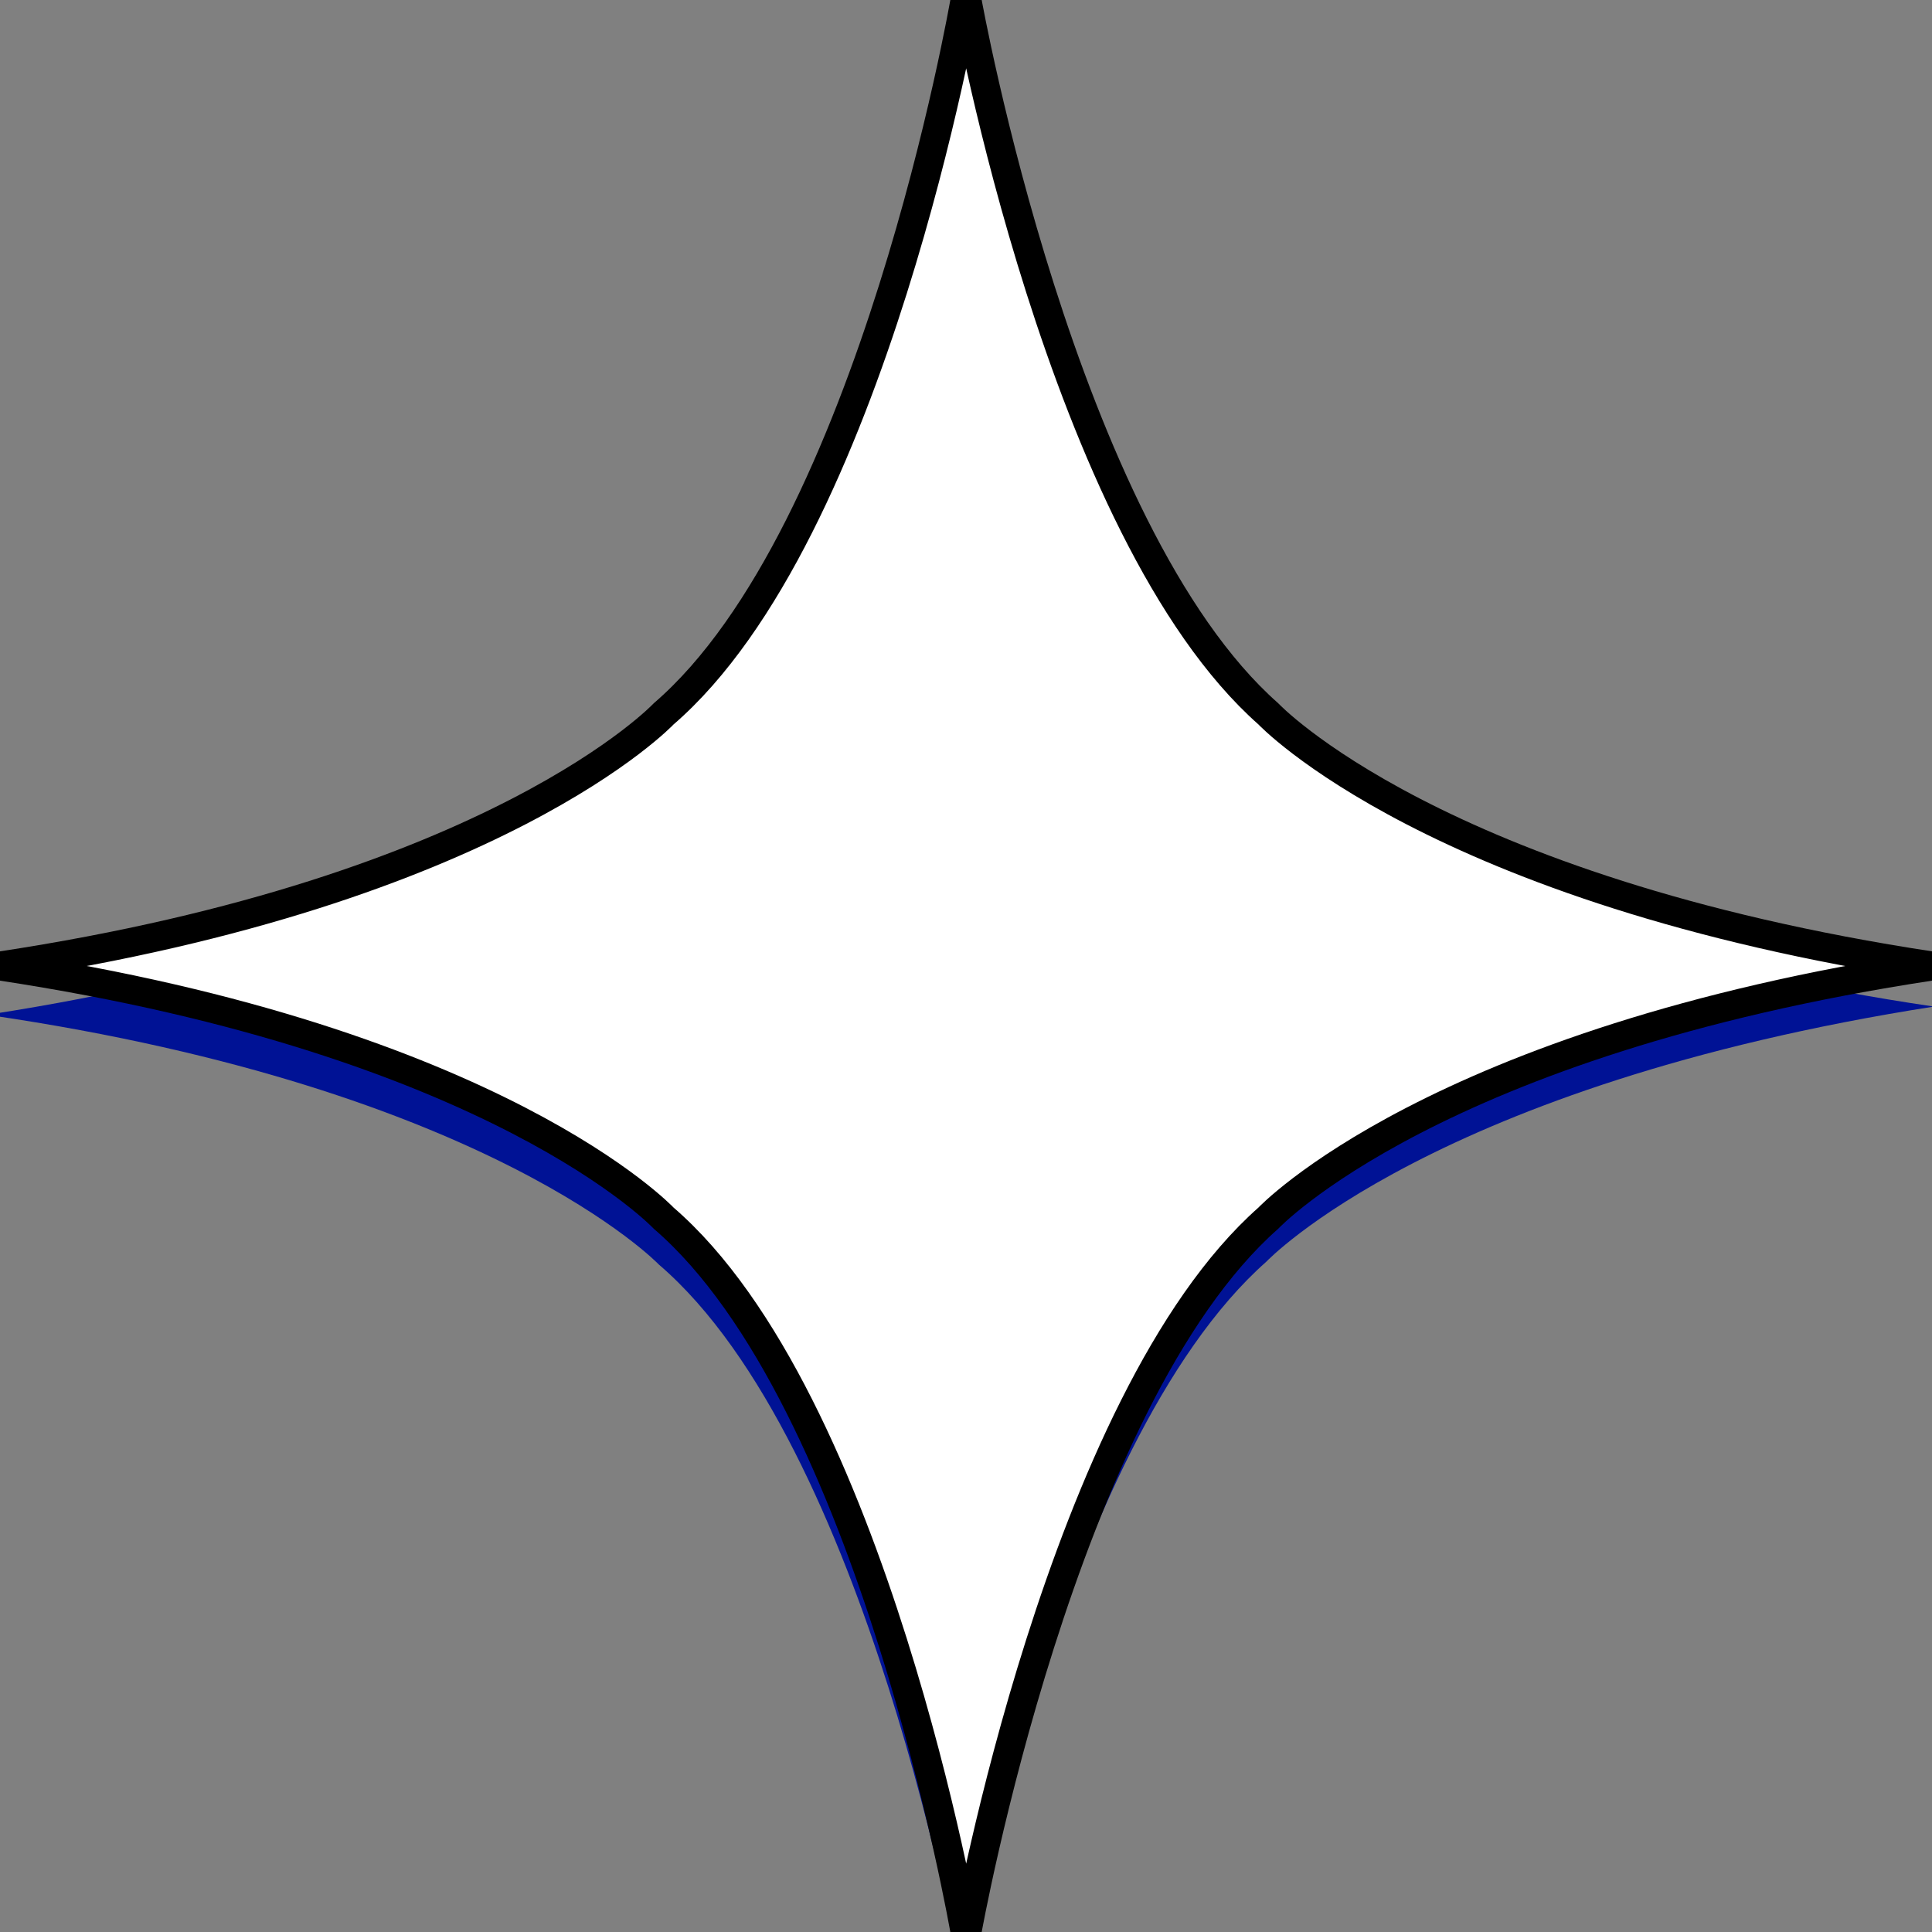
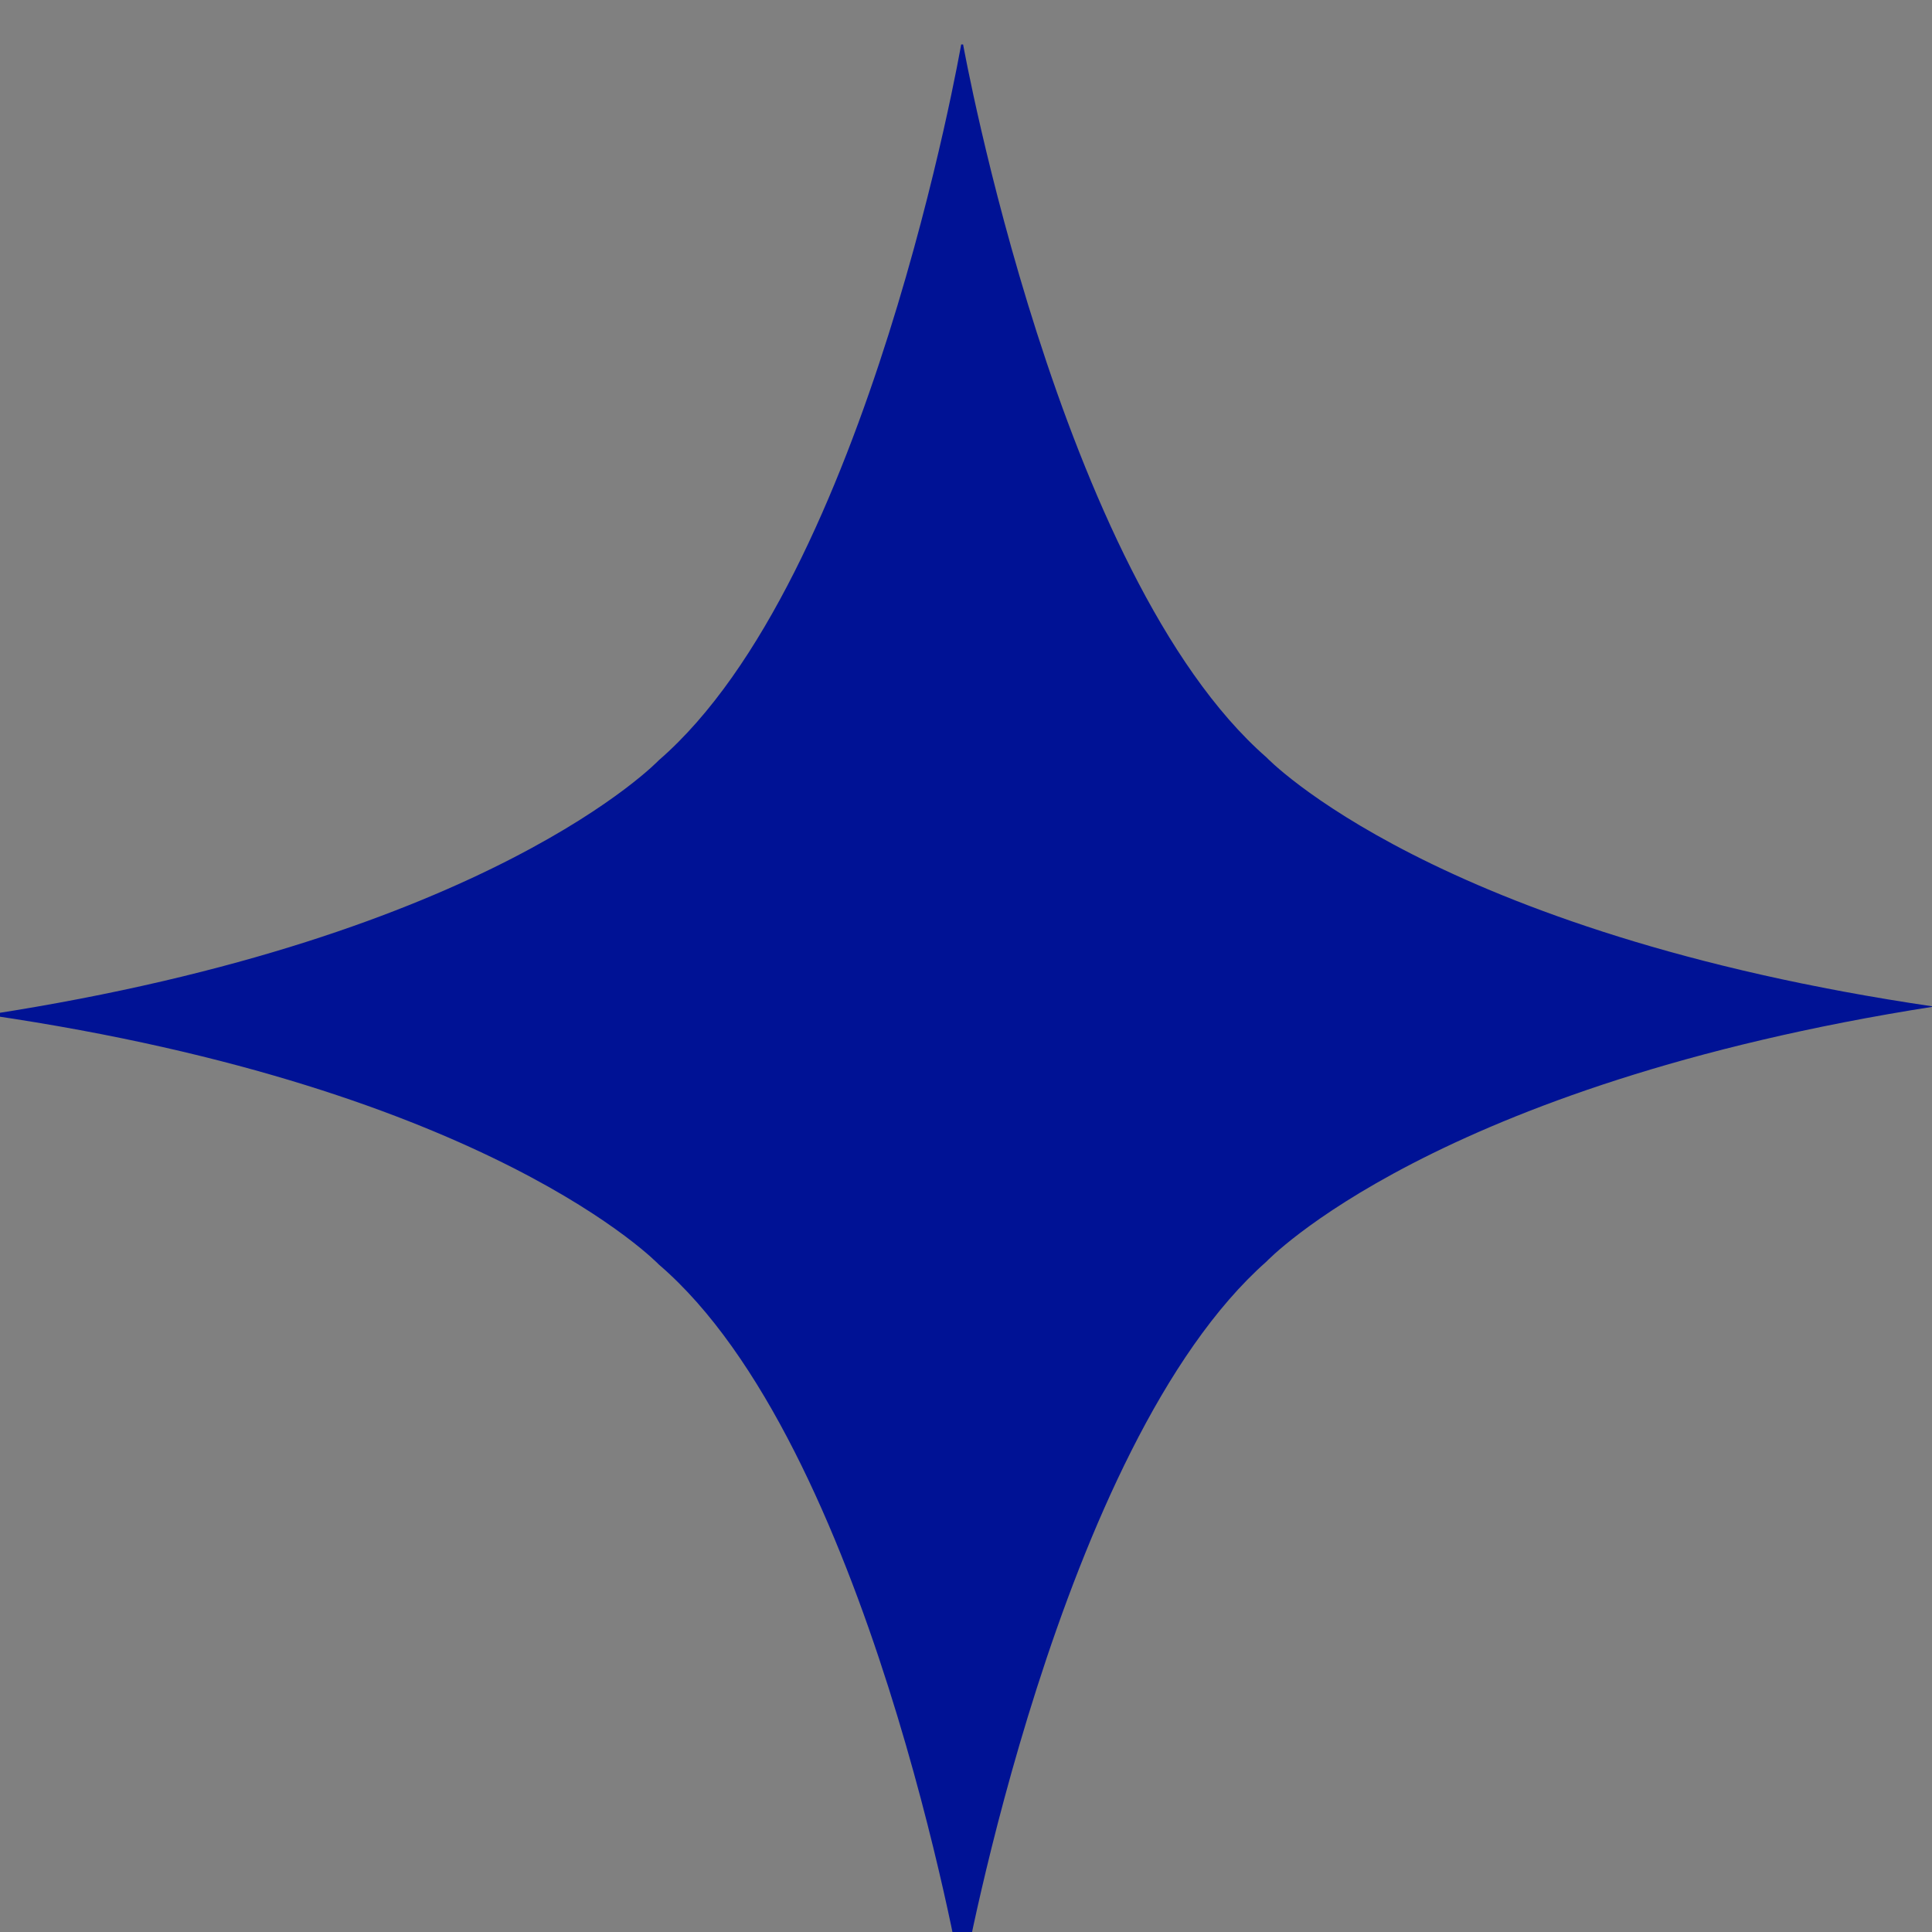
<svg xmlns="http://www.w3.org/2000/svg" version="1.2" viewBox="0 0 200 200" width="200" height="200">
  <rect x="0" y="0" width="200" height="200" fill="#808080" stroke="none" />
  <style>.a{fill:#001295}.b{fill:#fff;stroke:#000;stroke-linejoin:round;stroke-width:3}</style>
  <path class="a" d="m-1 105.1c51.8 7.6 69.2 25.8 69.2 25.8 21.7 18.6 31.3 73.7 31.3 73.7h0.2c0 0 9.9-55 31.4-74 0 0 17.3-18.3 69.1-26.4-51.8-7.6-69.1-25.8-69.1-25.8-21.5-18.8-31.4-73.8-31.4-73.8h-0.2c0 0-9.6 55.3-31.3 74.1 0 0-17.4 18.3-69.2 26.3z" />
-   <path class="b" d="m0 100c51.5 7.8 68.7 26.1 68.7 26.1 21.7 18.7 31.2 73.9 31.2 73.9h0.2c0 0 9.8-55 31.2-73.9 0 0 17.2-18.3 68.7-26.1-51.5-7.8-68.7-26.1-68.7-26.1-21.4-18.9-31.2-73.9-31.2-73.9h-0.2c0 0-9.5 55.2-31.2 73.9 0 0-17.2 18.3-68.7 26.1z" />
</svg>